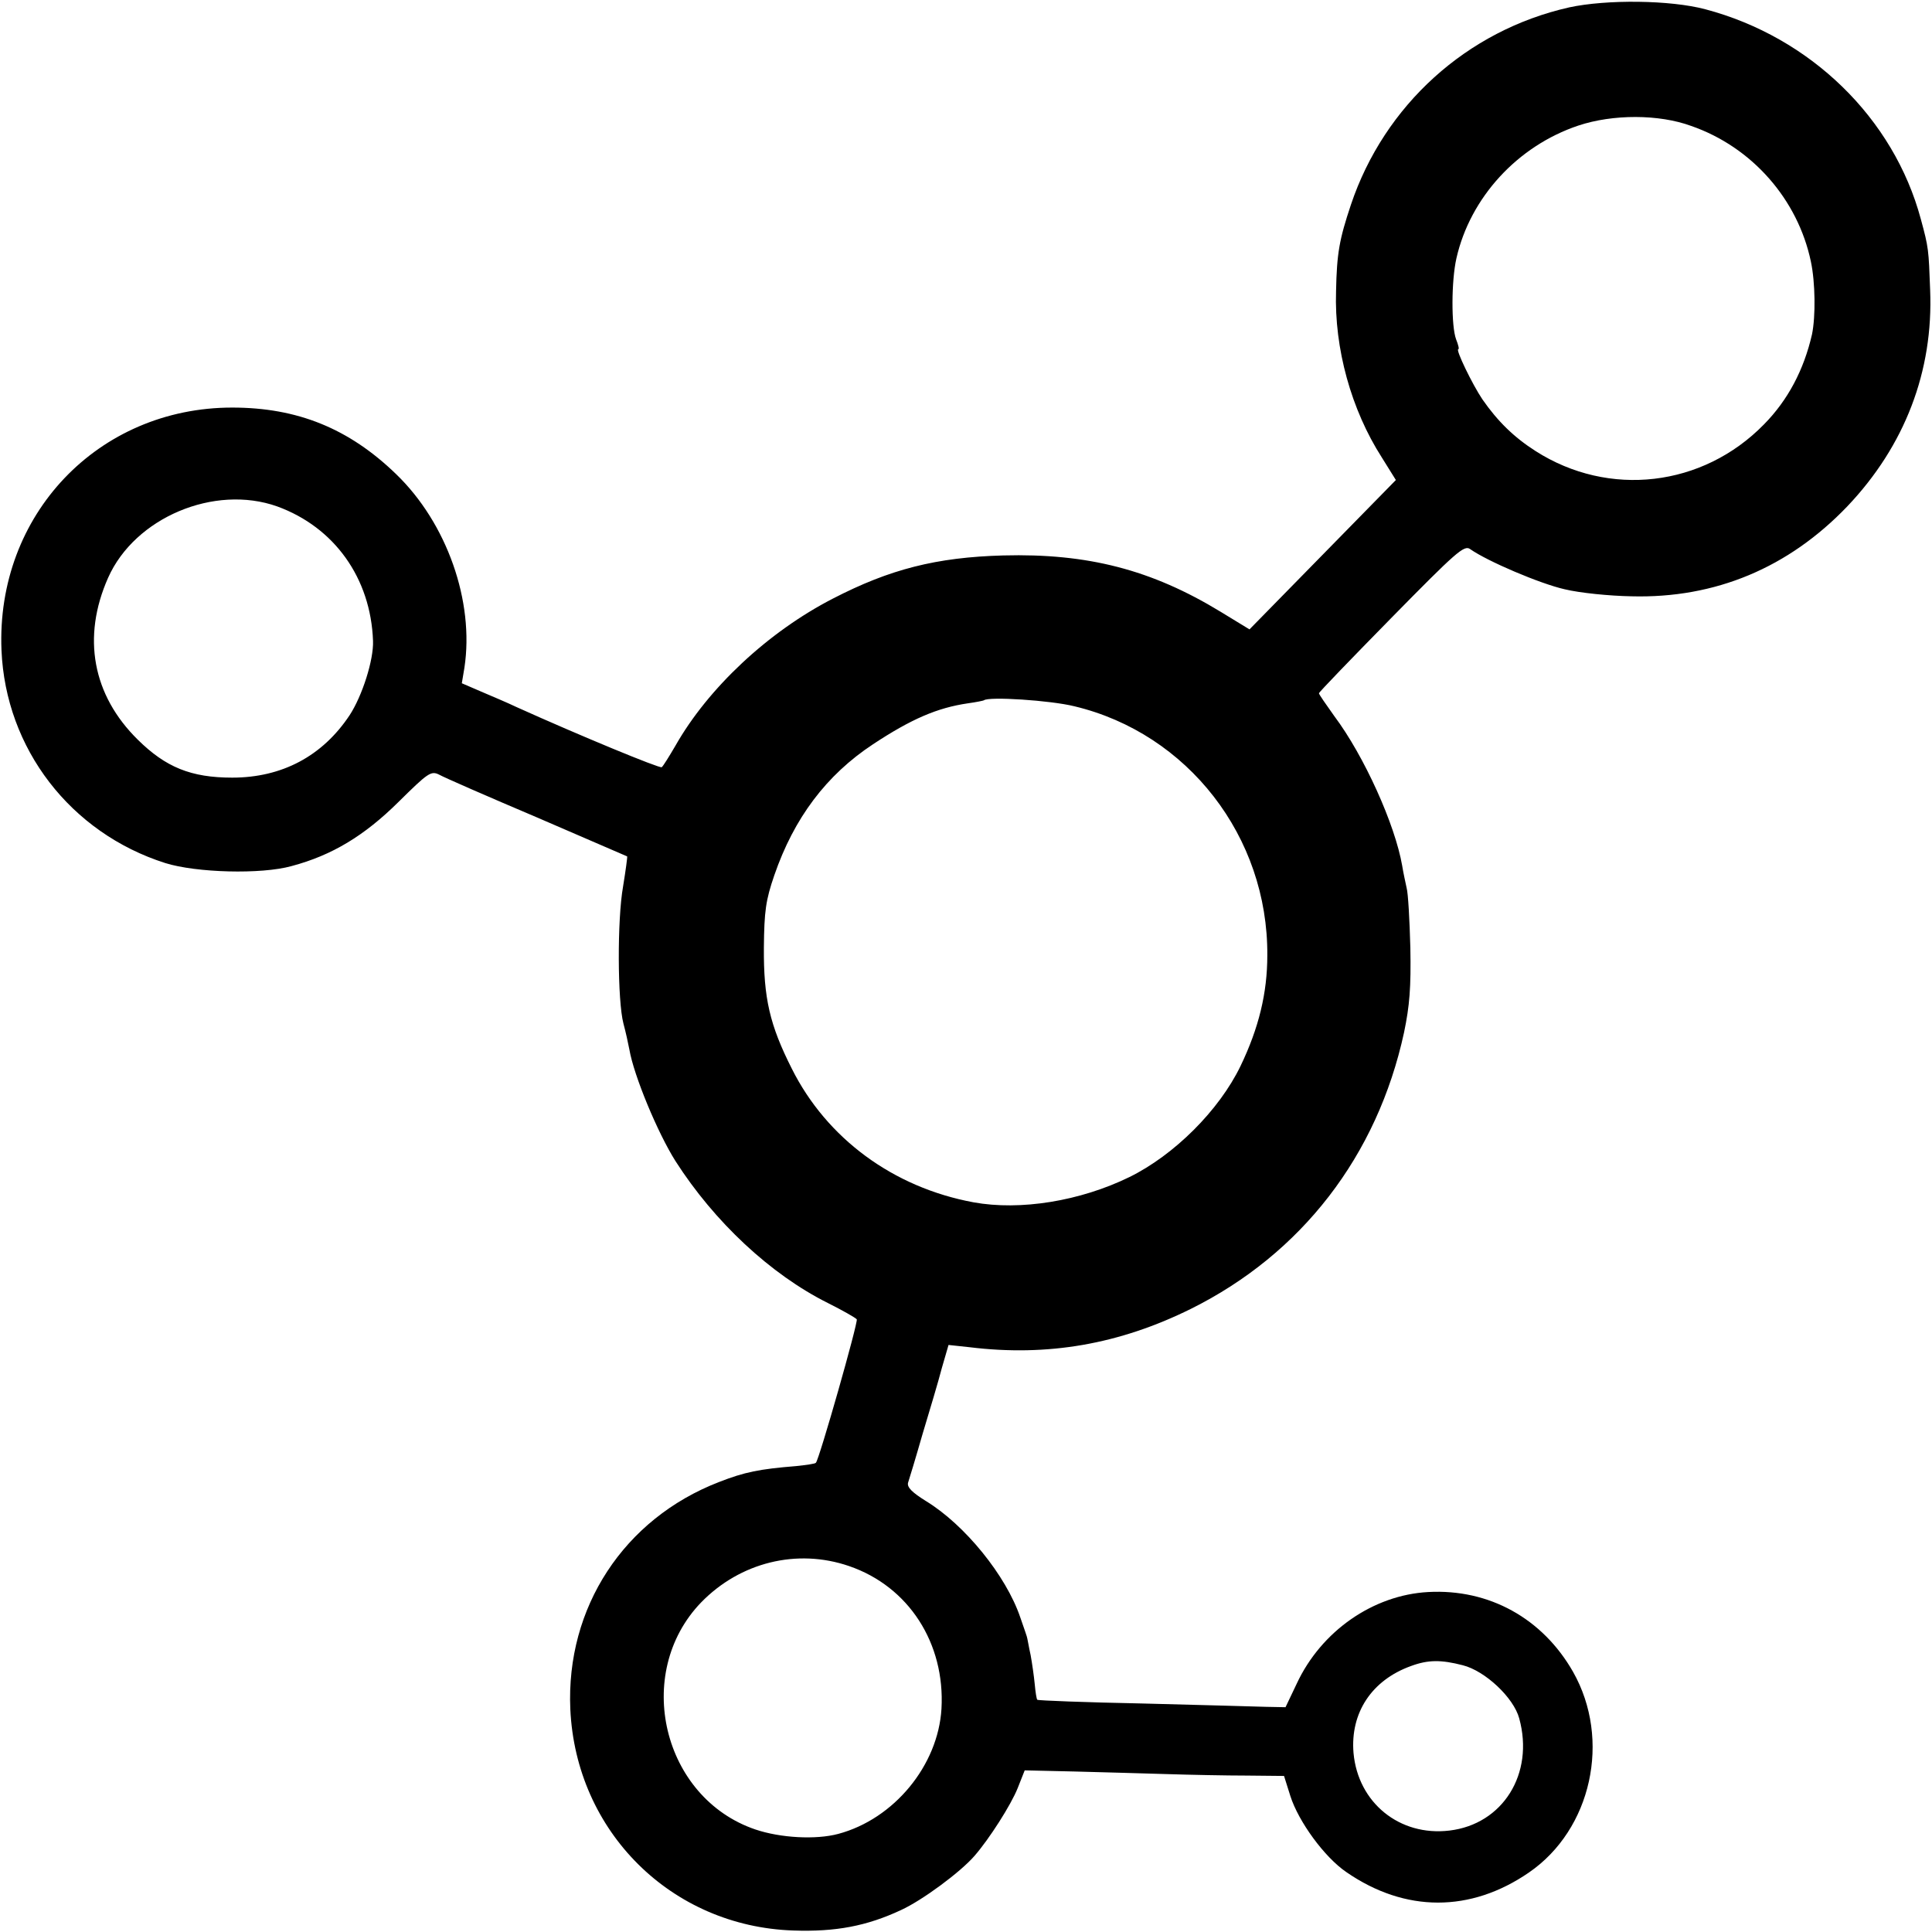
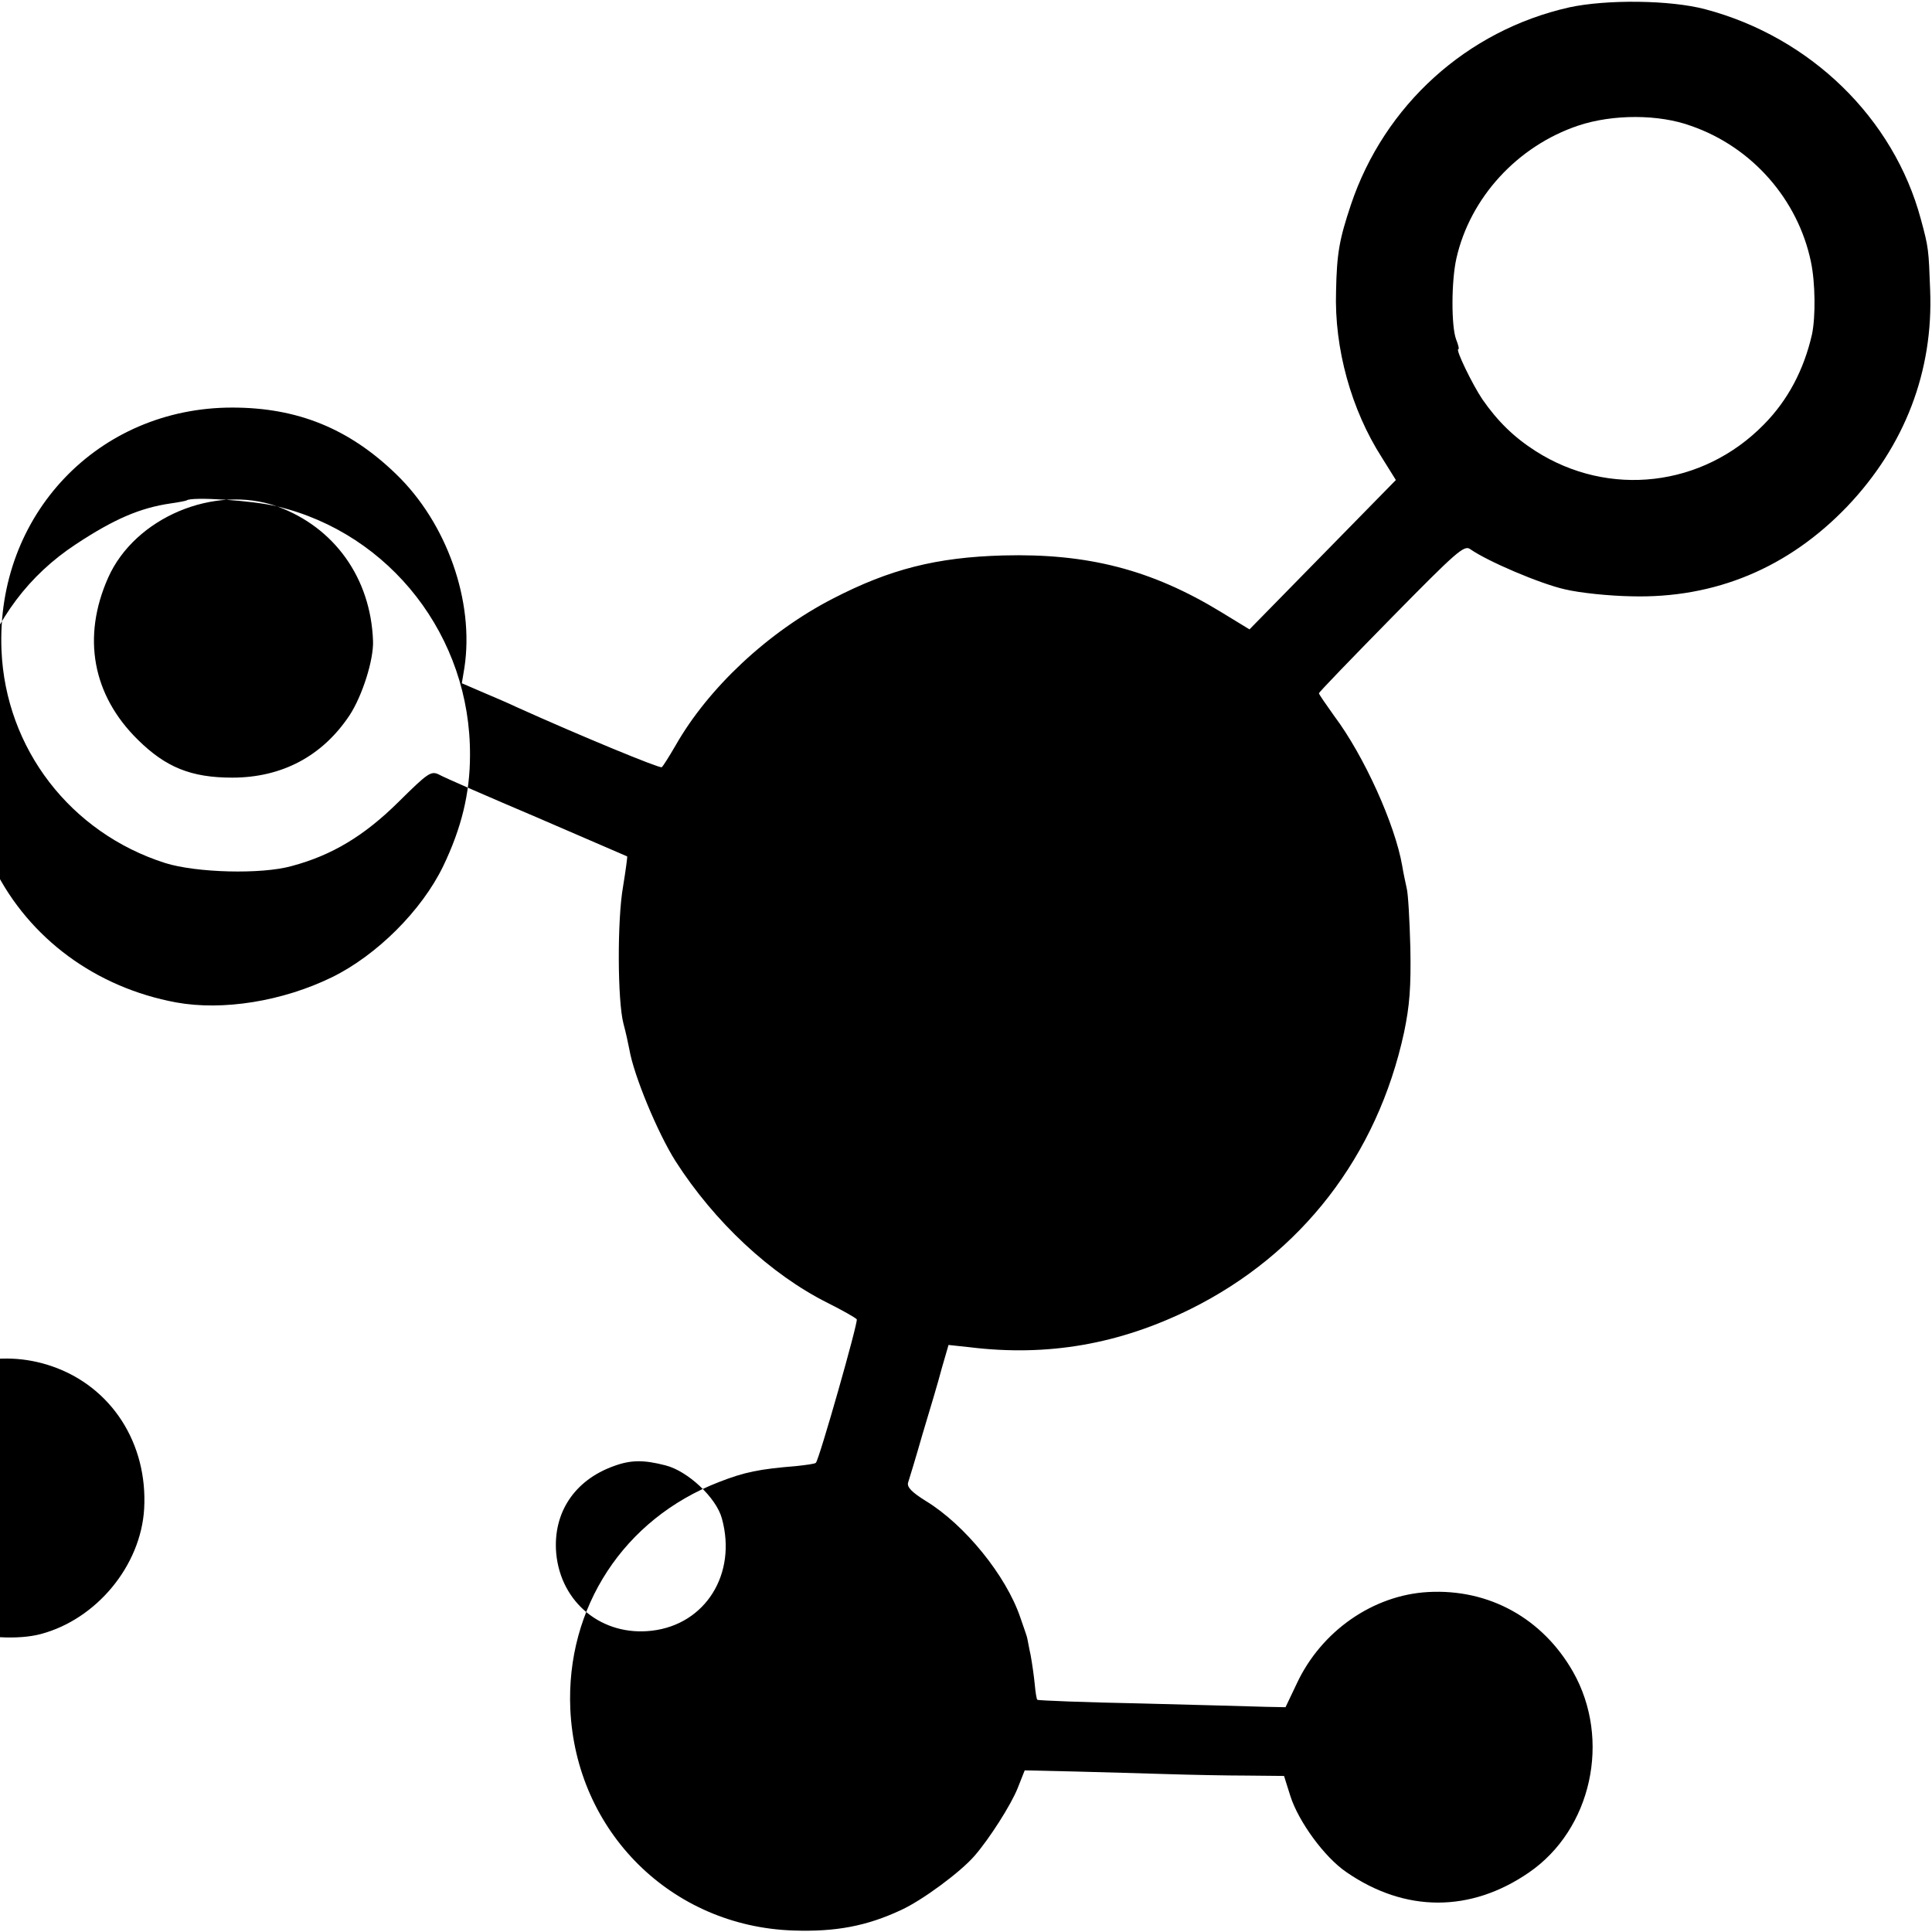
<svg xmlns="http://www.w3.org/2000/svg" version="1.0" width="520pt" height="520pt" viewBox="0 0 520 520" preserveAspectRatio="xMidYMid meet">
  <g transform="translate(0,520) scale(0.1,-0.1)" fill="#000000" stroke="none">
-     <path d="M4223 5180 c-275 -62 -497 -263 -587 -531 -31 -93 -38 -130 -40 -233 -5 -154 41 -319 123 -447 l38 -61 -197 -201 -197 -201 -77 47 c-187 114 -359 158 -586 152 -180 -5 -305 -37 -458 -116 -175 -90 -336 -241 -424 -396 -17 -29 -33 -55 -37 -58 -7 -3 -218 84 -391 162 -25 12 -68 30 -96 42 l-51 22 7 42 c27 178 -47 389 -184 521 -127 123 -266 179 -441 179 -361 0 -636 -289 -621 -653 11 -265 186 -492 441 -573 83 -26 258 -31 340 -8 109 29 196 82 287 172 80 79 88 85 110 74 12 -7 131 -59 263 -115 132 -57 241 -104 243 -105 1 -1 -4 -38 -11 -81 -16 -90 -15 -308 1 -369 6 -22 13 -54 16 -70 12 -70 76 -224 124 -300 105 -164 256 -305 410 -382 40 -20 75 -40 78 -44 4 -8 -101 -377 -110 -386 -2 -3 -26 -6 -53 -9 -99 -8 -139 -16 -208 -43 -256 -99 -412 -338 -400 -611 15 -330 272 -585 600 -596 114 -4 198 12 290 55 57 26 160 102 198 146 40 46 98 137 116 182 l19 48 133 -3 c74 -2 186 -5 249 -7 63 -2 160 -4 216 -4 l100 -1 17 -54 c22 -69 92 -165 151 -205 158 -109 334 -109 491 -1 169 116 222 358 119 540 -82 144 -226 224 -390 215 -148 -8 -288 -105 -354 -247 l-30 -63 -52 1 c-29 1 -179 5 -333 9 -154 3 -281 8 -283 10 -2 1 -5 20 -7 42 -2 21 -7 56 -11 78 -5 22 -8 42 -9 45 0 3 -9 28 -19 57 -38 112 -149 249 -254 313 -37 23 -51 37 -48 49 3 9 21 68 39 131 19 63 43 143 52 178 l18 62 56 -6 c211 -26 404 8 596 103 298 148 502 412 574 744 15 72 19 121 17 228 -2 75 -6 147 -10 161 -3 14 -9 41 -12 60 -19 110 -102 295 -183 403 -22 31 -41 58 -41 61 0 3 88 94 195 203 174 177 196 197 212 185 47 -33 188 -93 254 -108 41 -10 122 -18 180 -19 226 -6 423 77 581 242 155 163 232 364 223 583 -4 108 -4 113 -25 190 -73 272 -297 490 -580 565 -94 25 -265 27 -367 5z m329 -319 c164 -57 287 -198 322 -365 12 -56 13 -148 3 -196 -22 -96 -65 -177 -129 -242 -165 -169 -418 -198 -615 -72 -58 37 -102 80 -143 139 -27 40 -73 135 -65 135 3 0 0 12 -6 27 -13 35 -13 156 1 218 37 163 164 302 328 357 93 31 217 31 304 -1z m-3806 -1024 c154 -56 252 -193 258 -362 2 -51 -29 -148 -63 -200 -73 -110 -182 -168 -316 -168 -111 0 -179 28 -254 102 -122 120 -151 276 -80 436 72 162 286 252 455 192z m2146 -538 c305 -73 521 -351 519 -670 0 -102 -23 -196 -72 -298 -58 -120 -179 -240 -299 -299 -133 -65 -294 -91 -420 -68 -216 40 -395 172 -489 360 -59 117 -76 189 -75 326 1 98 5 127 28 194 53 154 140 270 266 353 103 68 173 98 255 110 22 3 41 7 43 8 12 11 180 0 244 -16z m-607 -2314 c161 -55 259 -208 249 -384 -9 -153 -128 -297 -278 -337 -60 -16 -155 -11 -223 12 -250 85 -330 420 -146 611 105 108 258 146 398 98z m1652 -267 c60 -15 137 -87 152 -143 41 -149 -44 -285 -188 -302 -134 -16 -246 75 -258 209 -9 108 49 196 155 234 46 17 81 17 139 2z" />
+     <path d="M4223 5180 c-275 -62 -497 -263 -587 -531 -31 -93 -38 -130 -40 -233 -5 -154 41 -319 123 -447 l38 -61 -197 -201 -197 -201 -77 47 c-187 114 -359 158 -586 152 -180 -5 -305 -37 -458 -116 -175 -90 -336 -241 -424 -396 -17 -29 -33 -55 -37 -58 -7 -3 -218 84 -391 162 -25 12 -68 30 -96 42 l-51 22 7 42 c27 178 -47 389 -184 521 -127 123 -266 179 -441 179 -361 0 -636 -289 -621 -653 11 -265 186 -492 441 -573 83 -26 258 -31 340 -8 109 29 196 82 287 172 80 79 88 85 110 74 12 -7 131 -59 263 -115 132 -57 241 -104 243 -105 1 -1 -4 -38 -11 -81 -16 -90 -15 -308 1 -369 6 -22 13 -54 16 -70 12 -70 76 -224 124 -300 105 -164 256 -305 410 -382 40 -20 75 -40 78 -44 4 -8 -101 -377 -110 -386 -2 -3 -26 -6 -53 -9 -99 -8 -139 -16 -208 -43 -256 -99 -412 -338 -400 -611 15 -330 272 -585 600 -596 114 -4 198 12 290 55 57 26 160 102 198 146 40 46 98 137 116 182 l19 48 133 -3 c74 -2 186 -5 249 -7 63 -2 160 -4 216 -4 l100 -1 17 -54 c22 -69 92 -165 151 -205 158 -109 334 -109 491 -1 169 116 222 358 119 540 -82 144 -226 224 -390 215 -148 -8 -288 -105 -354 -247 l-30 -63 -52 1 c-29 1 -179 5 -333 9 -154 3 -281 8 -283 10 -2 1 -5 20 -7 42 -2 21 -7 56 -11 78 -5 22 -8 42 -9 45 0 3 -9 28 -19 57 -38 112 -149 249 -254 313 -37 23 -51 37 -48 49 3 9 21 68 39 131 19 63 43 143 52 178 l18 62 56 -6 c211 -26 404 8 596 103 298 148 502 412 574 744 15 72 19 121 17 228 -2 75 -6 147 -10 161 -3 14 -9 41 -12 60 -19 110 -102 295 -183 403 -22 31 -41 58 -41 61 0 3 88 94 195 203 174 177 196 197 212 185 47 -33 188 -93 254 -108 41 -10 122 -18 180 -19 226 -6 423 77 581 242 155 163 232 364 223 583 -4 108 -4 113 -25 190 -73 272 -297 490 -580 565 -94 25 -265 27 -367 5z m329 -319 c164 -57 287 -198 322 -365 12 -56 13 -148 3 -196 -22 -96 -65 -177 -129 -242 -165 -169 -418 -198 -615 -72 -58 37 -102 80 -143 139 -27 40 -73 135 -65 135 3 0 0 12 -6 27 -13 35 -13 156 1 218 37 163 164 302 328 357 93 31 217 31 304 -1z m-3806 -1024 c154 -56 252 -193 258 -362 2 -51 -29 -148 -63 -200 -73 -110 -182 -168 -316 -168 -111 0 -179 28 -254 102 -122 120 -151 276 -80 436 72 162 286 252 455 192z c305 -73 521 -351 519 -670 0 -102 -23 -196 -72 -298 -58 -120 -179 -240 -299 -299 -133 -65 -294 -91 -420 -68 -216 40 -395 172 -489 360 -59 117 -76 189 -75 326 1 98 5 127 28 194 53 154 140 270 266 353 103 68 173 98 255 110 22 3 41 7 43 8 12 11 180 0 244 -16z m-607 -2314 c161 -55 259 -208 249 -384 -9 -153 -128 -297 -278 -337 -60 -16 -155 -11 -223 12 -250 85 -330 420 -146 611 105 108 258 146 398 98z m1652 -267 c60 -15 137 -87 152 -143 41 -149 -44 -285 -188 -302 -134 -16 -246 75 -258 209 -9 108 49 196 155 234 46 17 81 17 139 2z" />
  </g>
</svg>